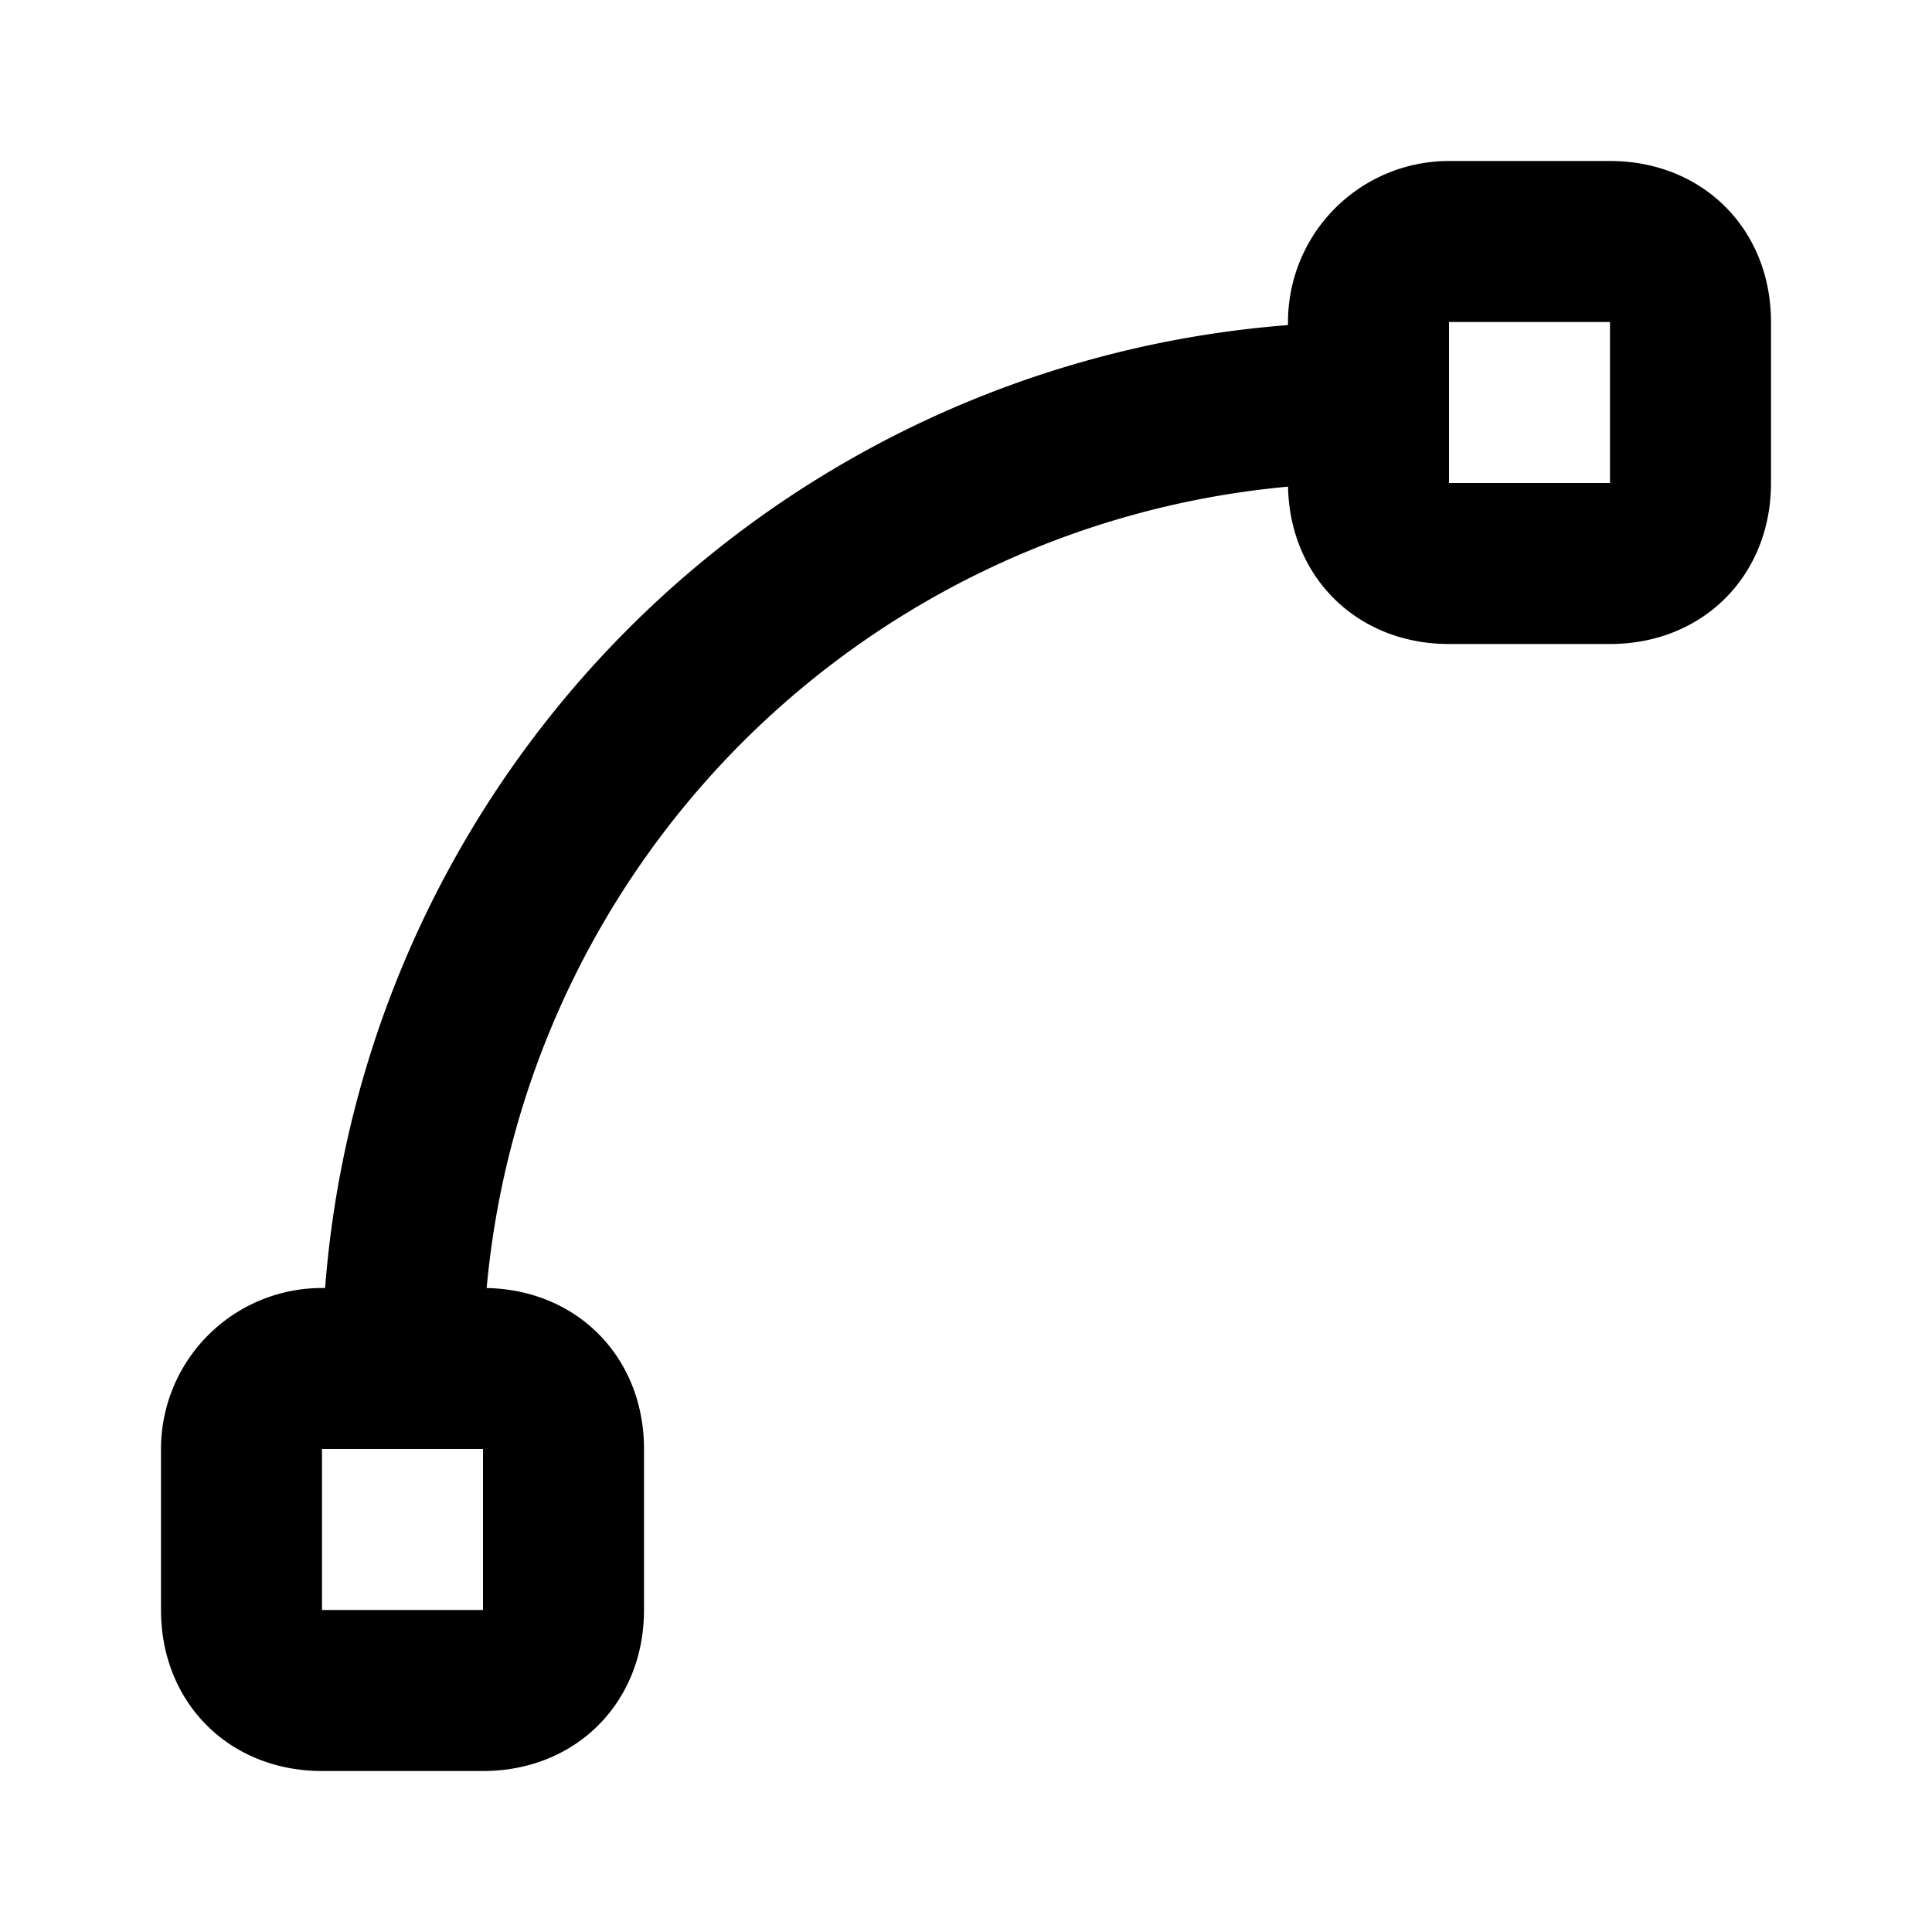
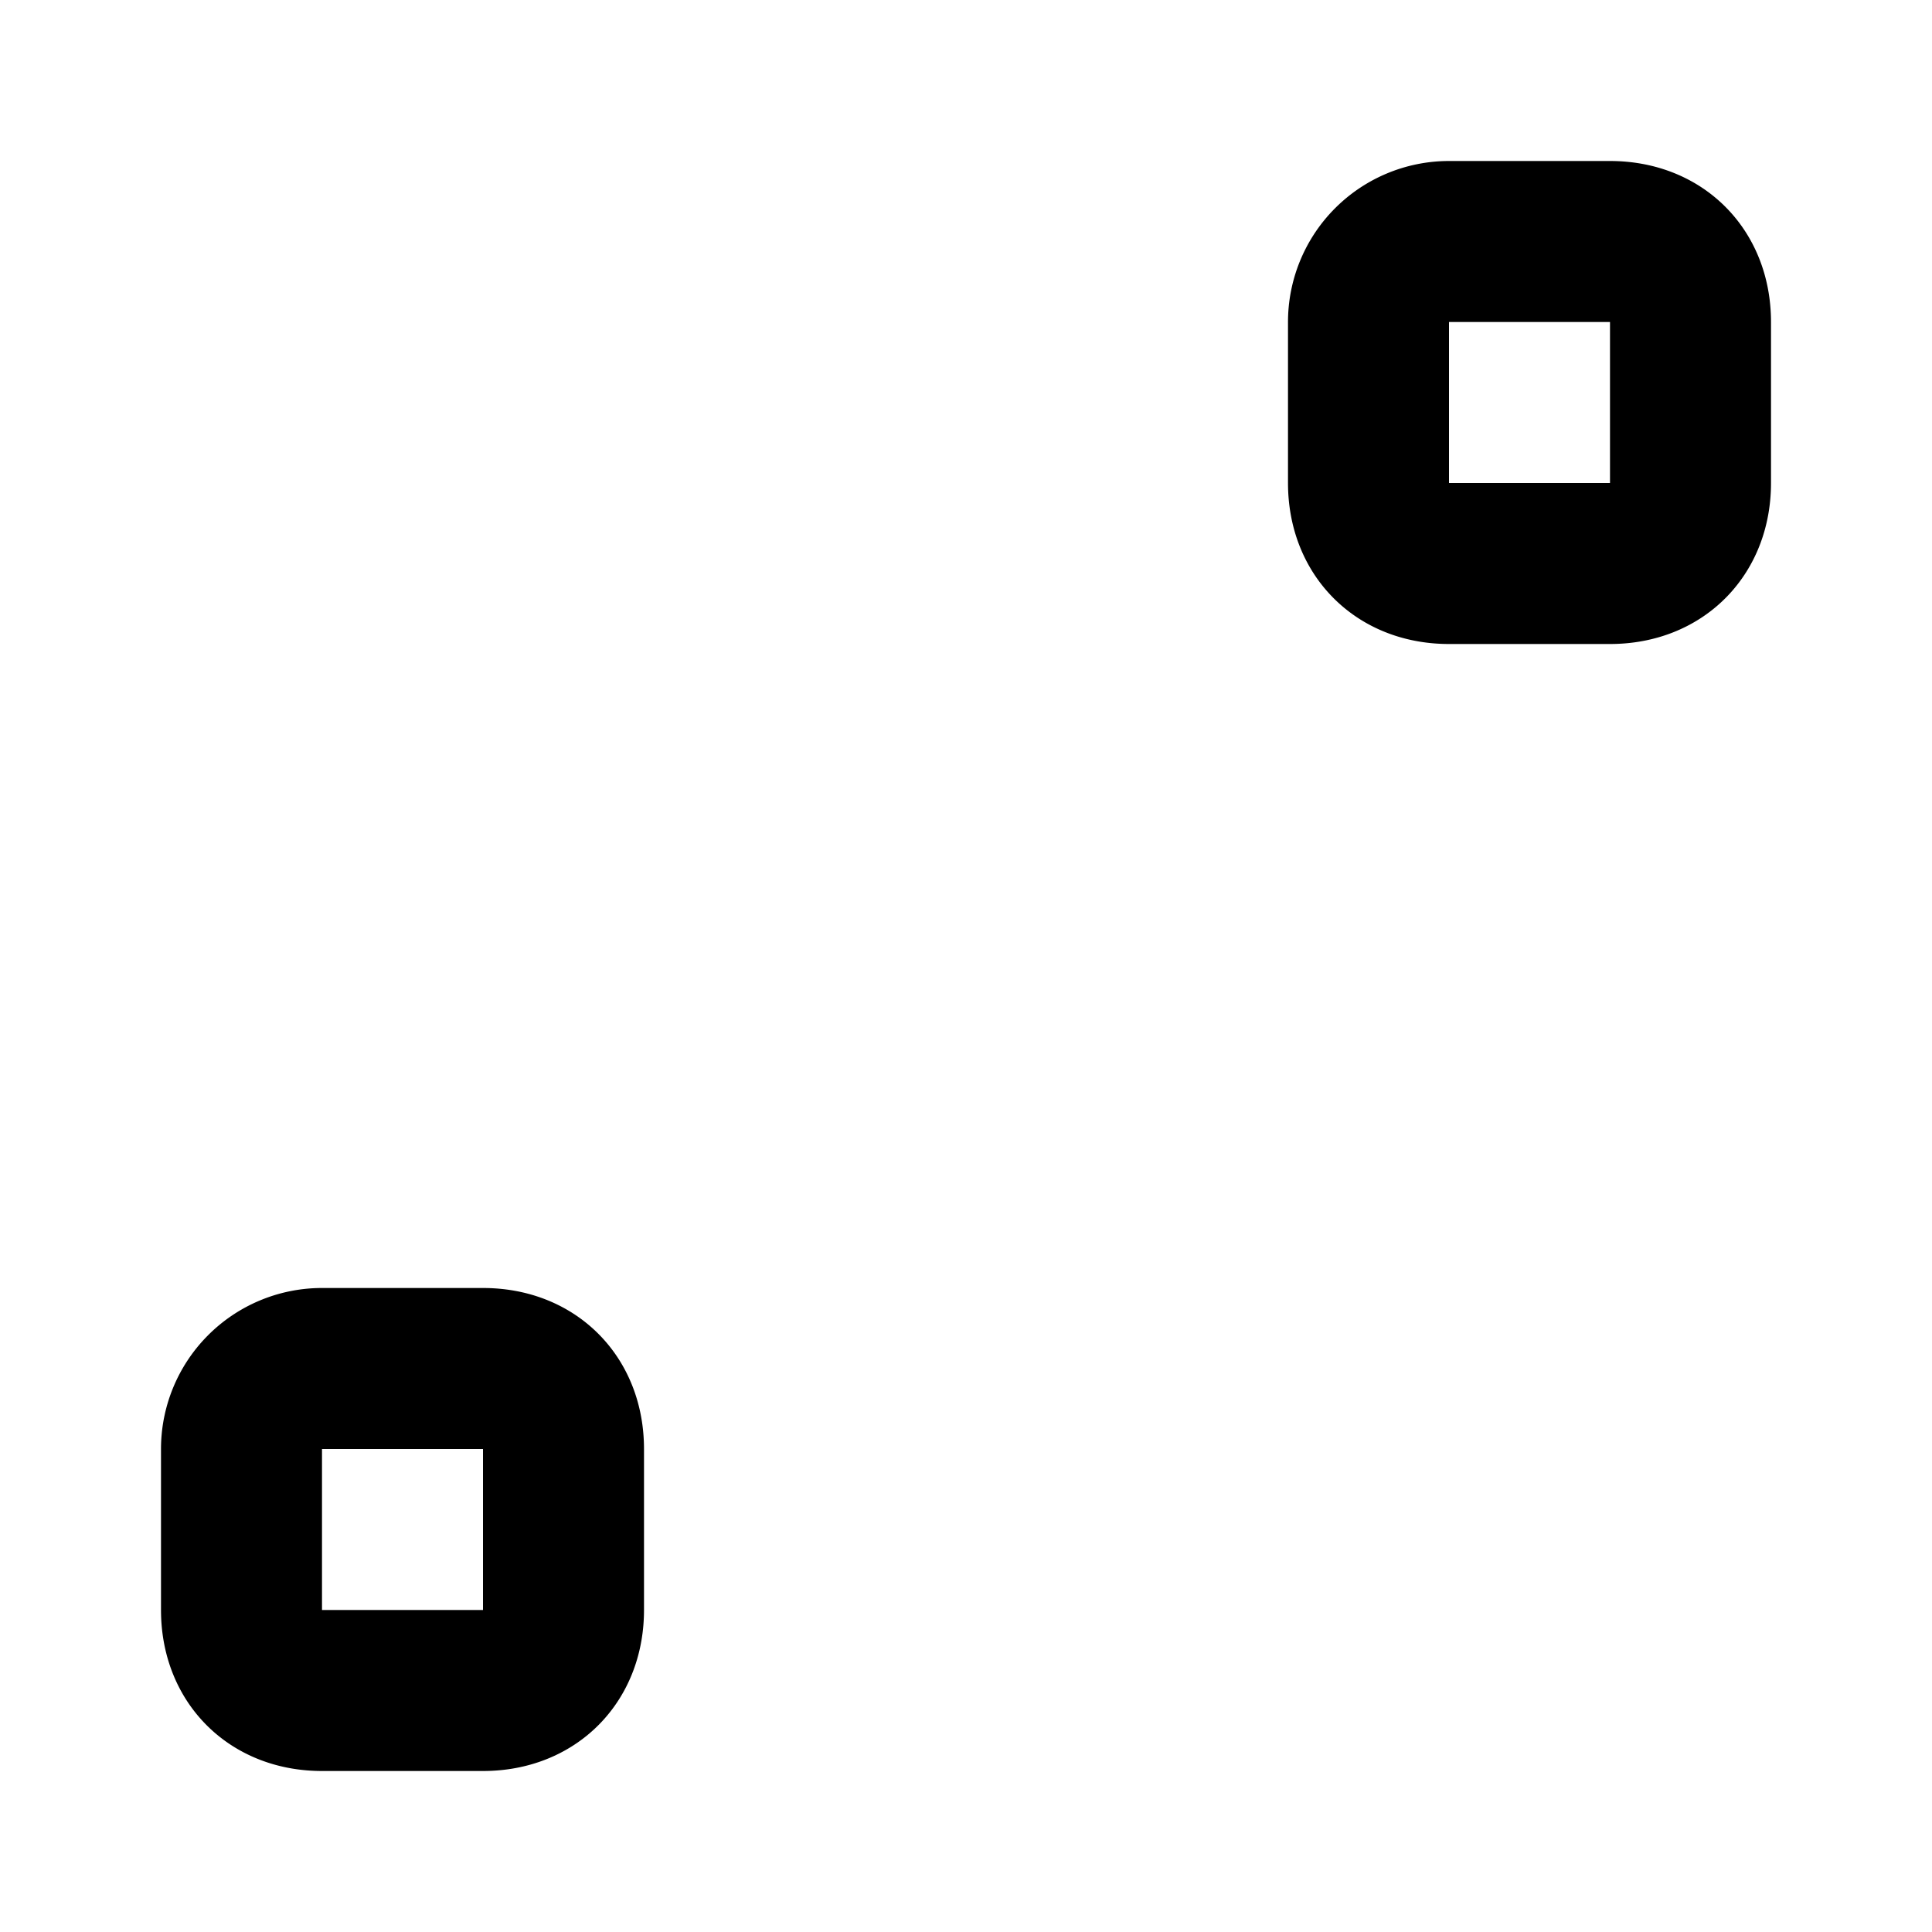
<svg xmlns="http://www.w3.org/2000/svg" width="24" height="24" viewBox="0 0 24 24" fill="none" stroke="currentColor" stroke-width="2" stroke-linecap="round" stroke-linejoin="round">
  <path d="M21 6V4c0-.6-.4-1-1-1h-2a1 1 0 0 0-1 1v2c0 .6.4 1 1 1h2c.6 0 1-.4 1-1Z" />
  <path d="M7 20v-2c0-.6-.4-1-1-1H4a1 1 0 0 0-1 1v2c0 .6.4 1 1 1h2c.6 0 1-.4 1-1Z" />
-   <path d="M5 17A12 12 0 0 1 17 5" />
</svg>